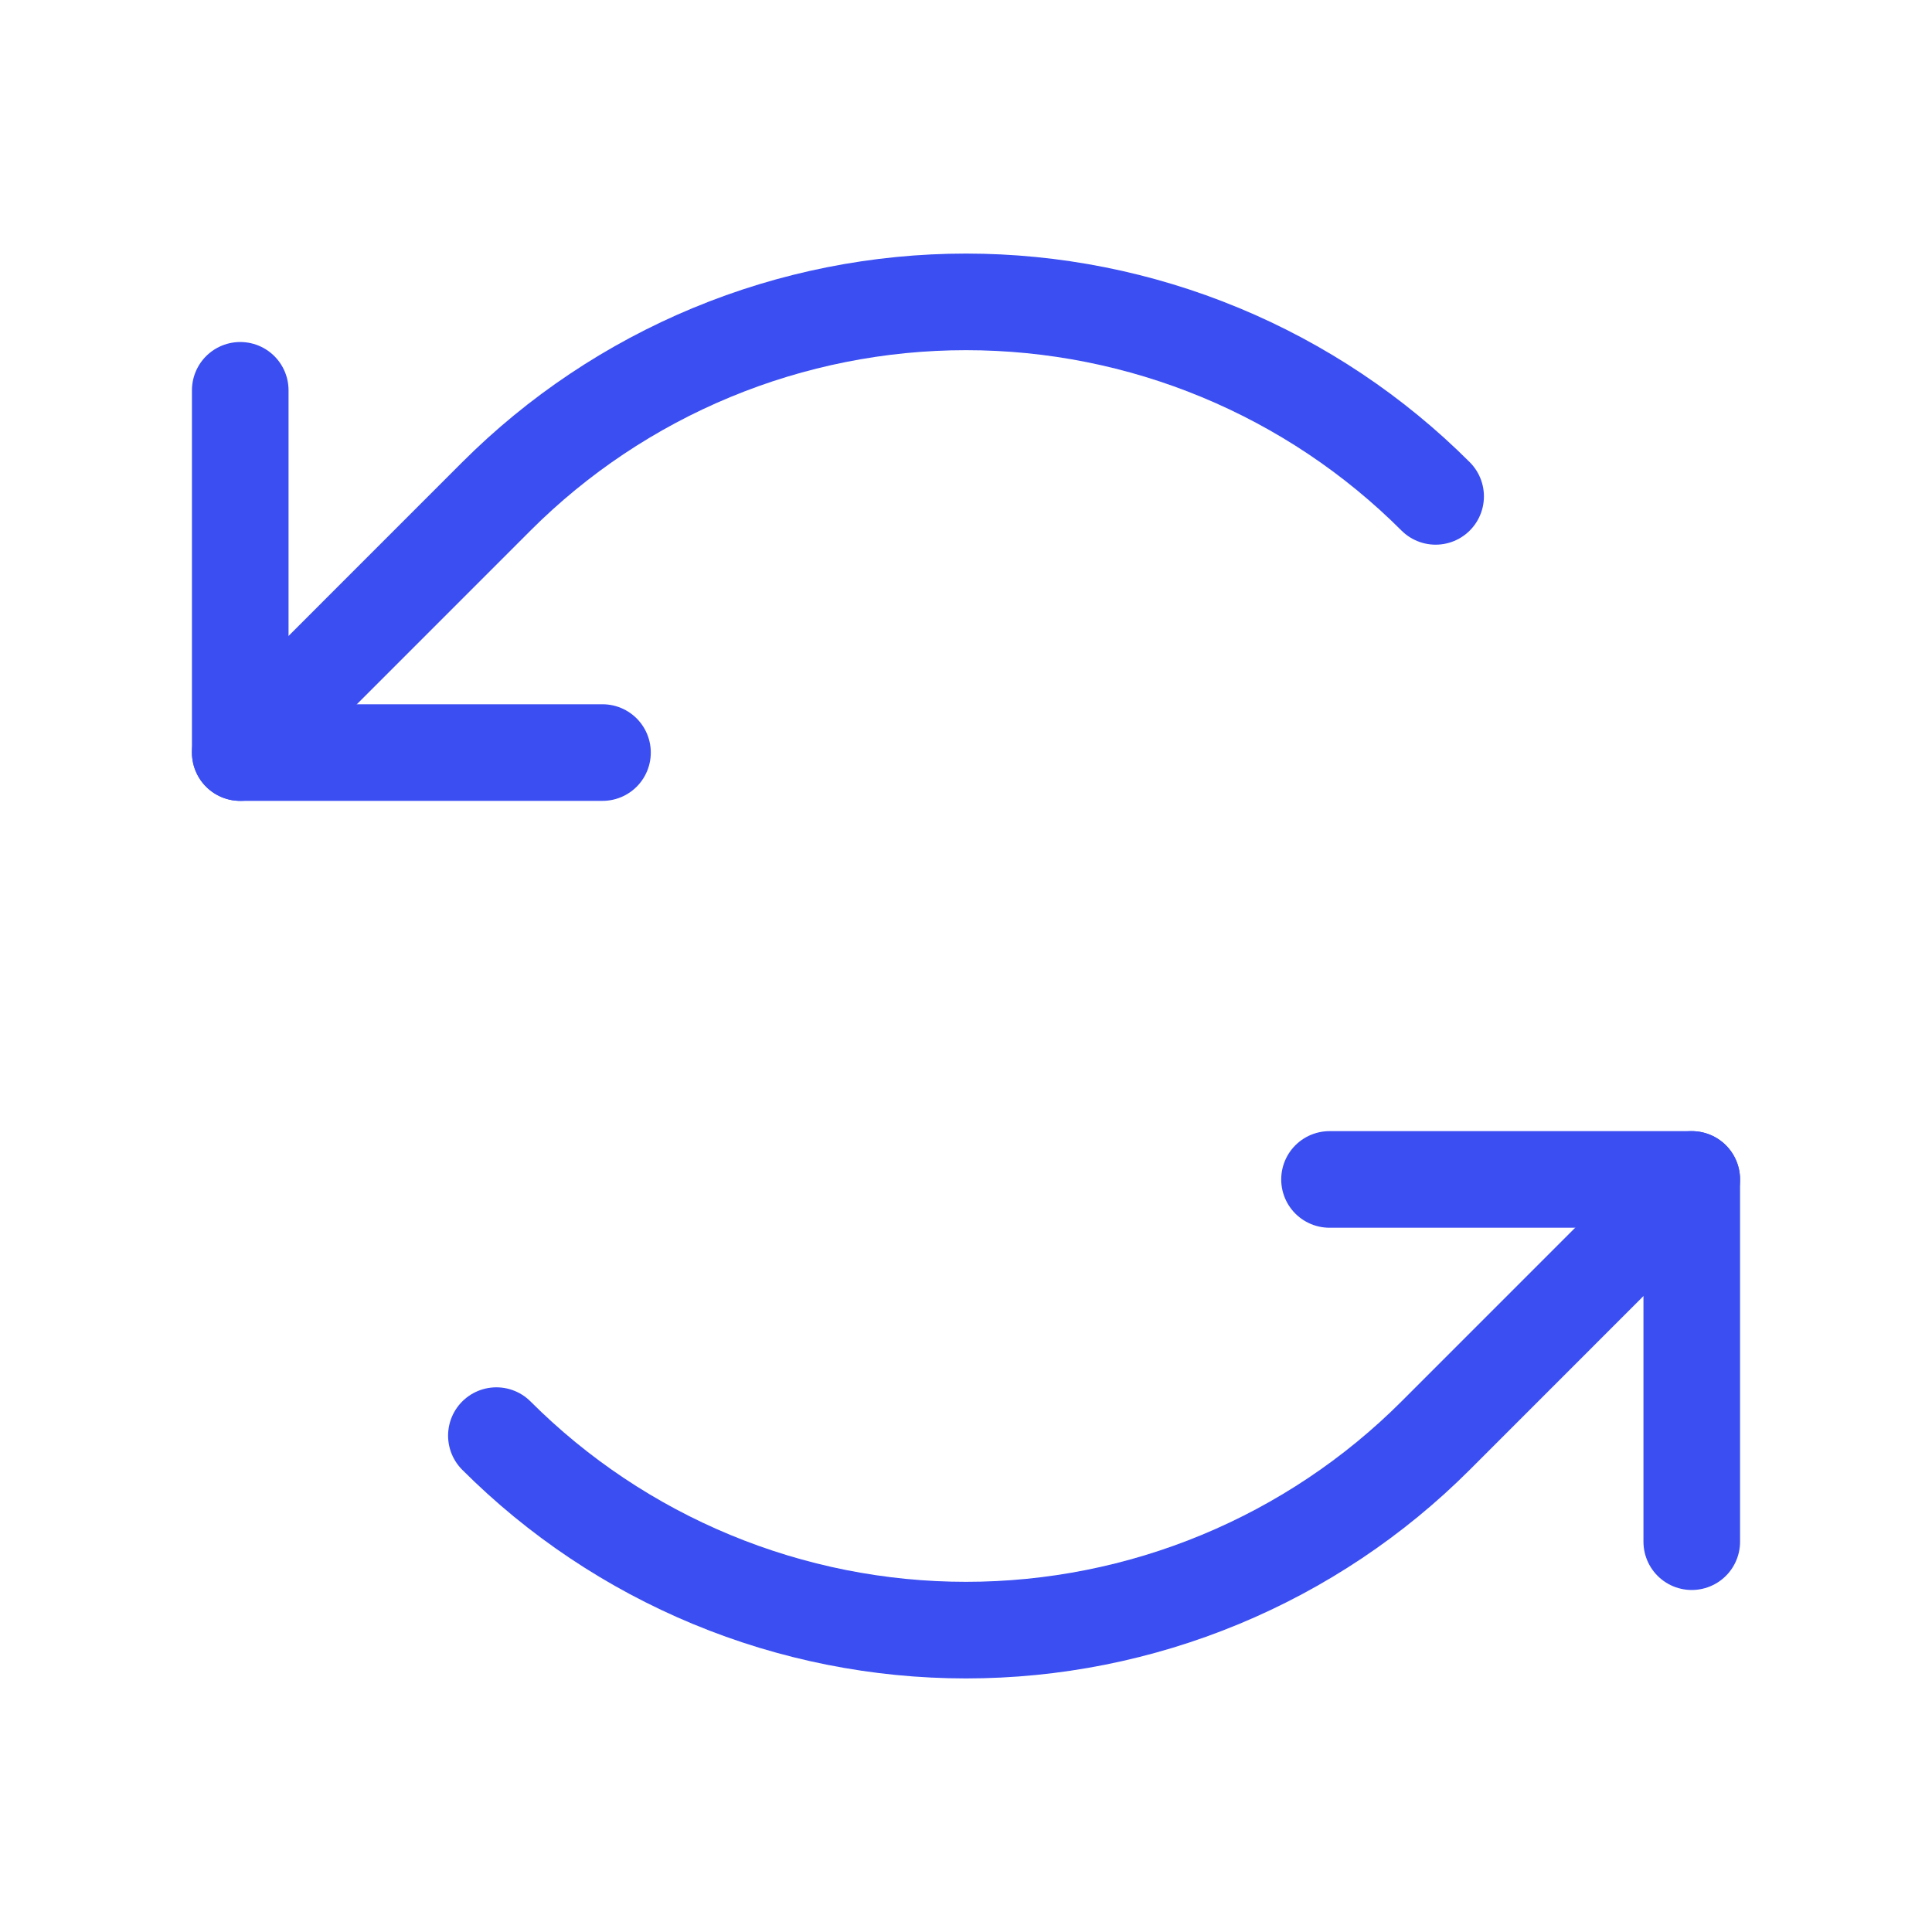
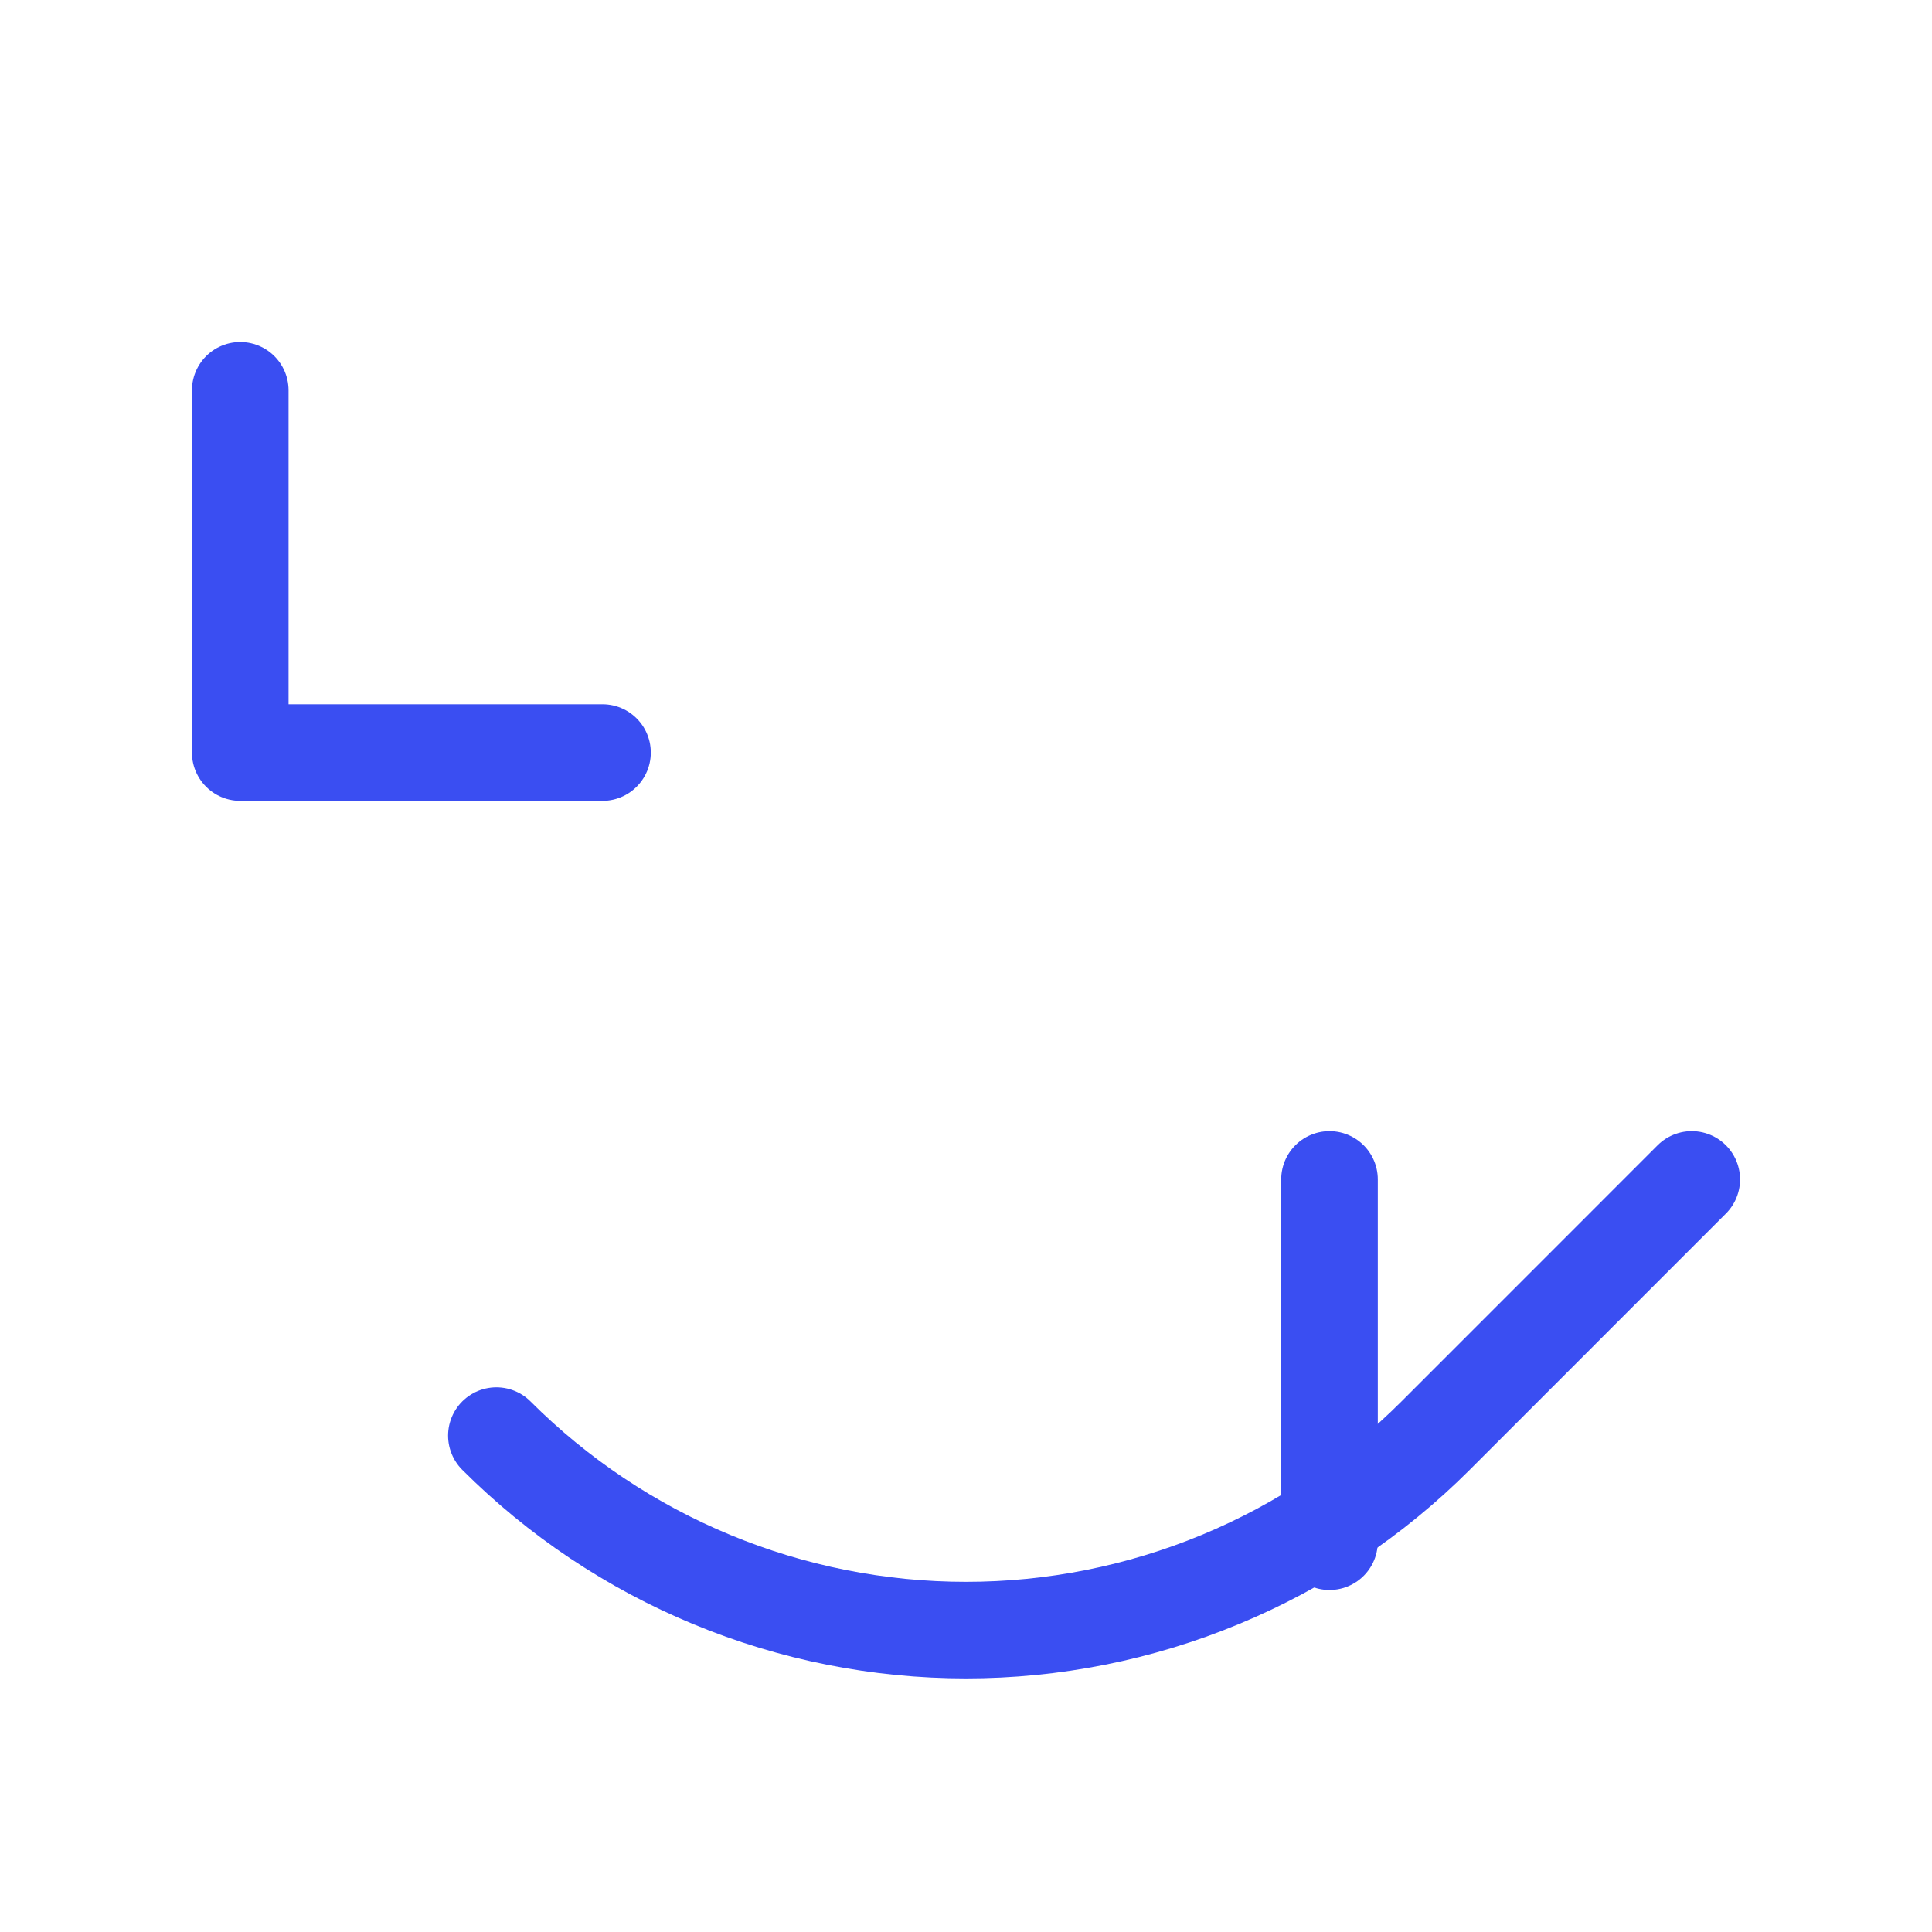
<svg xmlns="http://www.w3.org/2000/svg" width="40" height="40" viewBox="0 0 40 40" fill="none">
  <path d="M12.474 15.581H4.974V8.081" stroke="#3A4EF2" stroke-width="2" stroke-linecap="round" stroke-linejoin="round" />
-   <path d="M29.723 10.277C28.446 9 26.93 7.988 25.262 7.297C23.594 6.606 21.806 6.25 20 6.25C18.194 6.25 16.406 6.606 14.738 7.297C13.07 7.988 11.554 9 10.277 10.277L4.974 15.581" stroke="#3A4EF2" stroke-width="2" stroke-linecap="round" stroke-linejoin="round" />
-   <path d="M27.526 24.419H35.026V31.919" stroke="#3A4EF2" stroke-width="2" stroke-linecap="round" stroke-linejoin="round" />
+   <path d="M27.526 24.419V31.919" stroke="#3A4EF2" stroke-width="2" stroke-linecap="round" stroke-linejoin="round" />
  <path d="M10.277 29.723C11.554 31 13.07 32.012 14.738 32.703C16.406 33.394 18.194 33.75 20 33.75C21.806 33.75 23.594 33.394 25.262 32.703C26.93 32.012 28.446 31 29.723 29.723L35.026 24.419" stroke="#3A4EF2" stroke-width="2" stroke-linecap="round" stroke-linejoin="round" />
</svg>